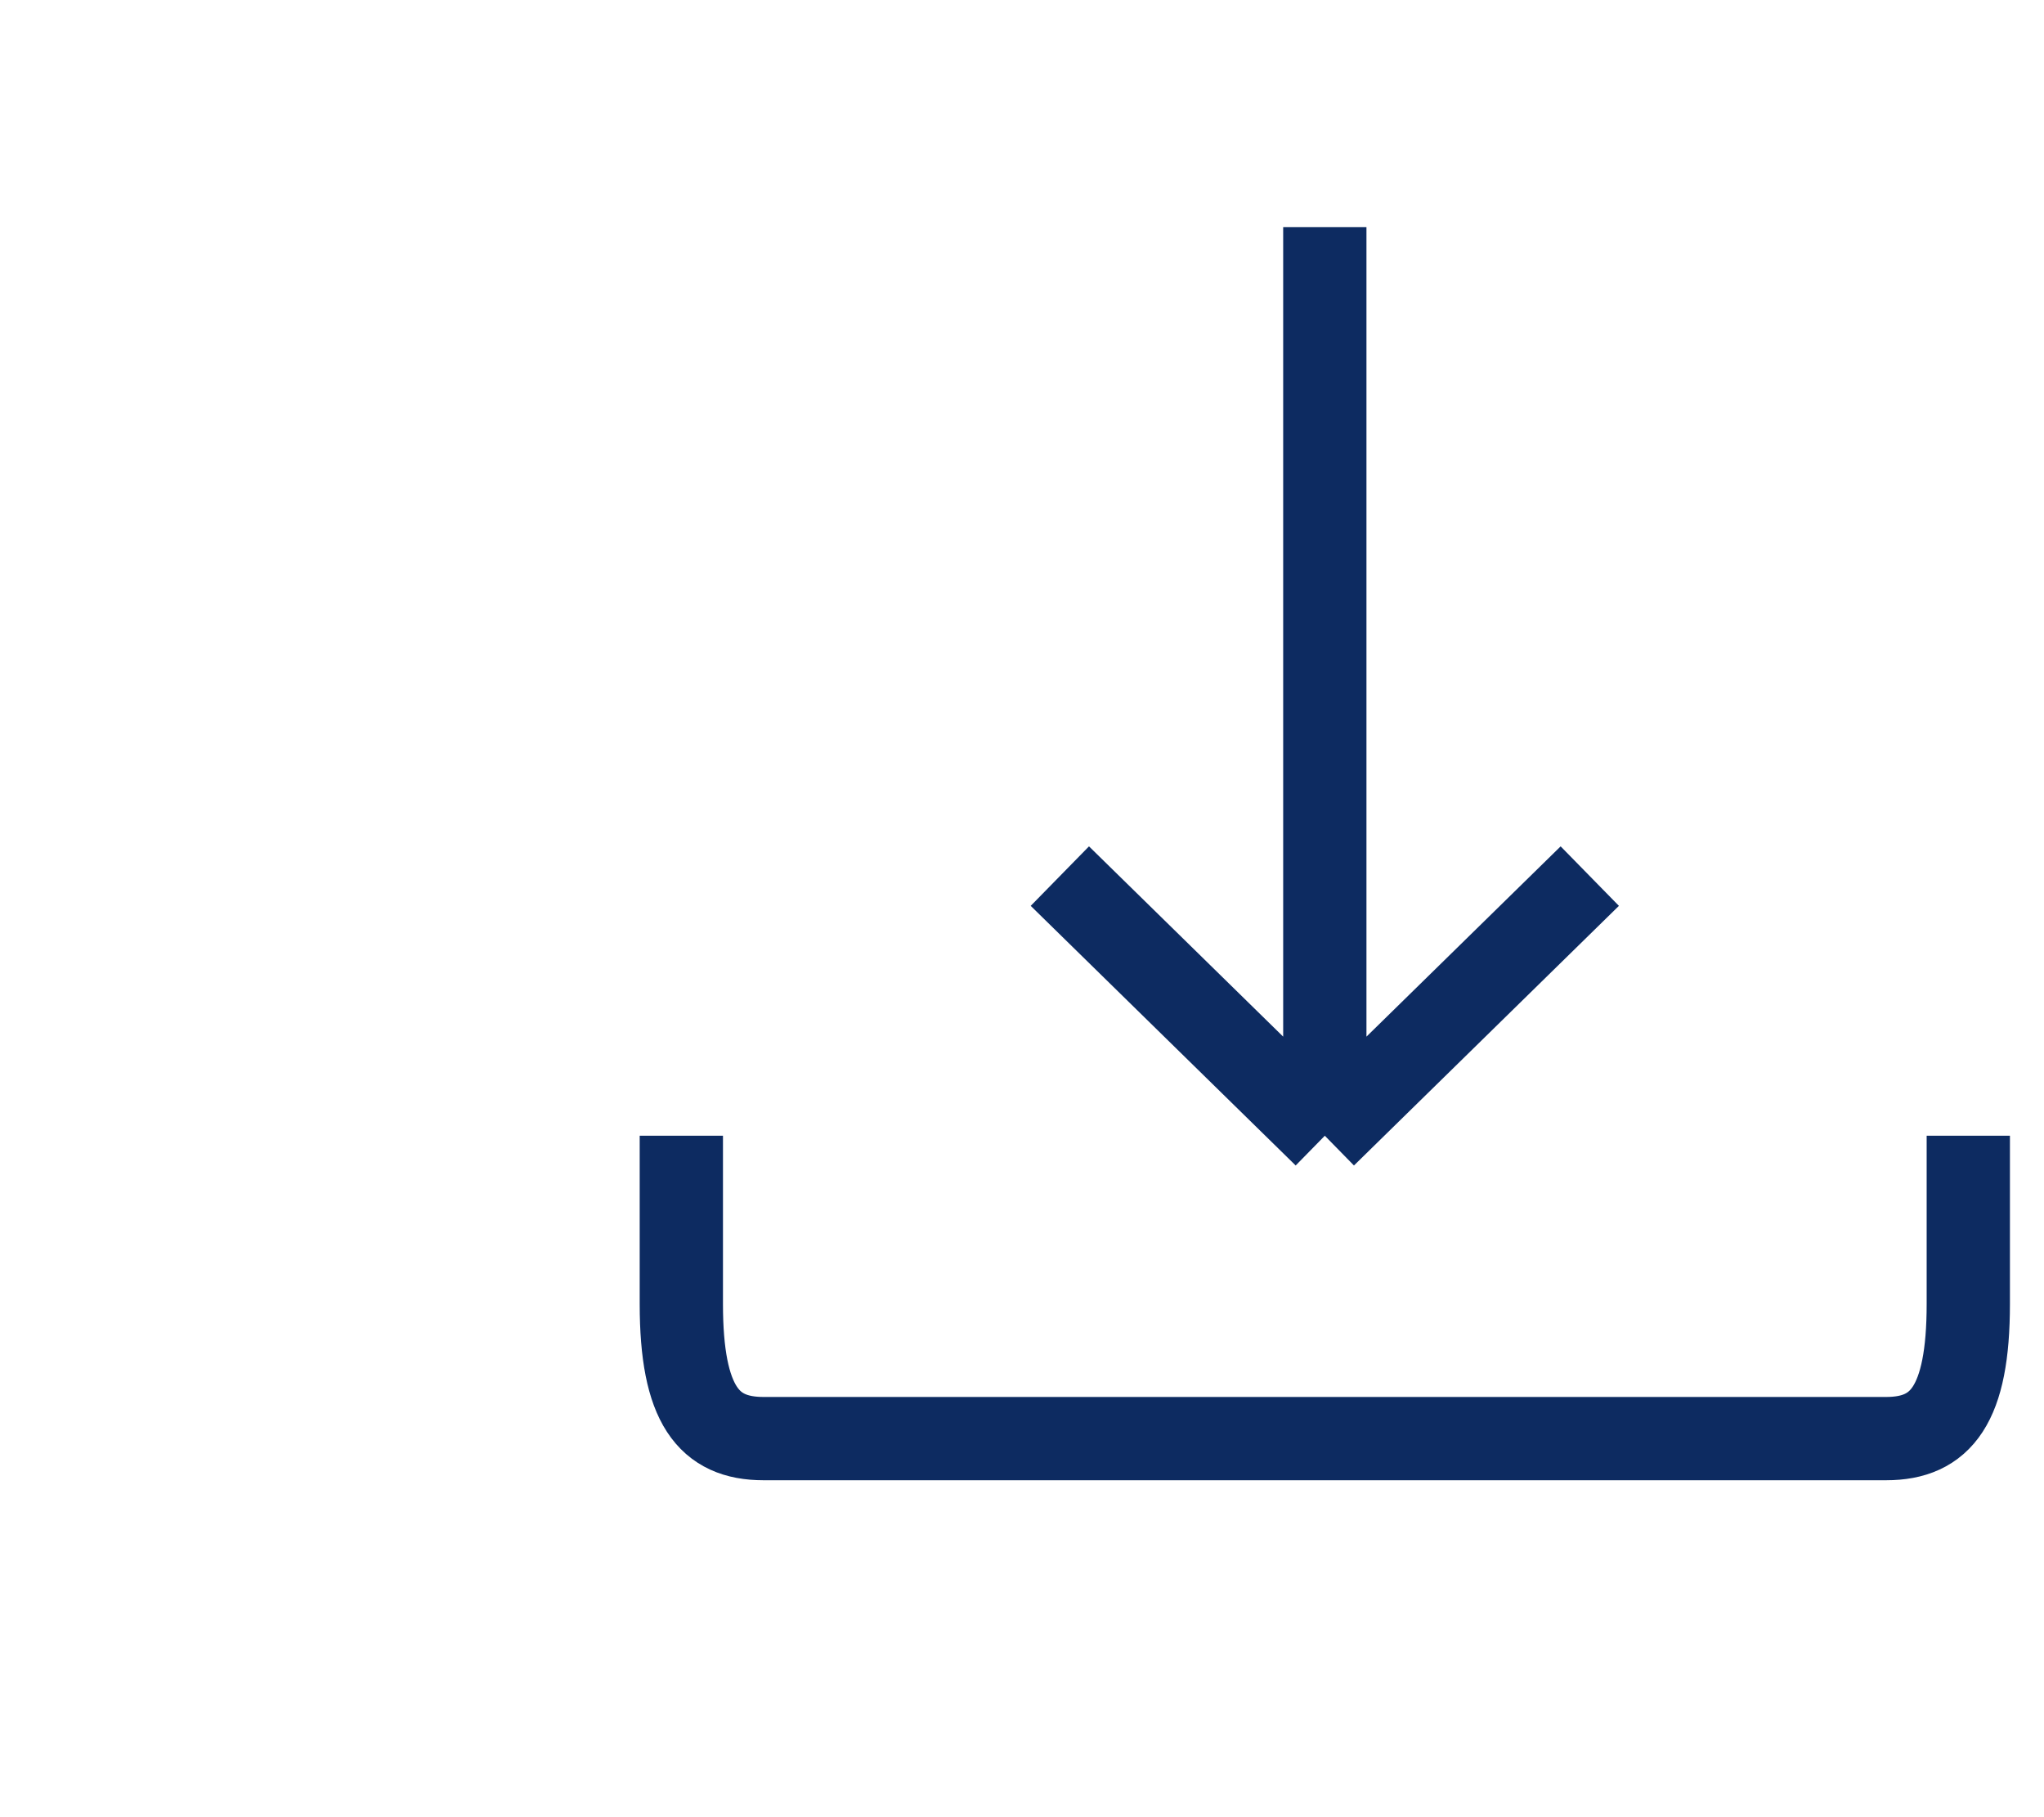
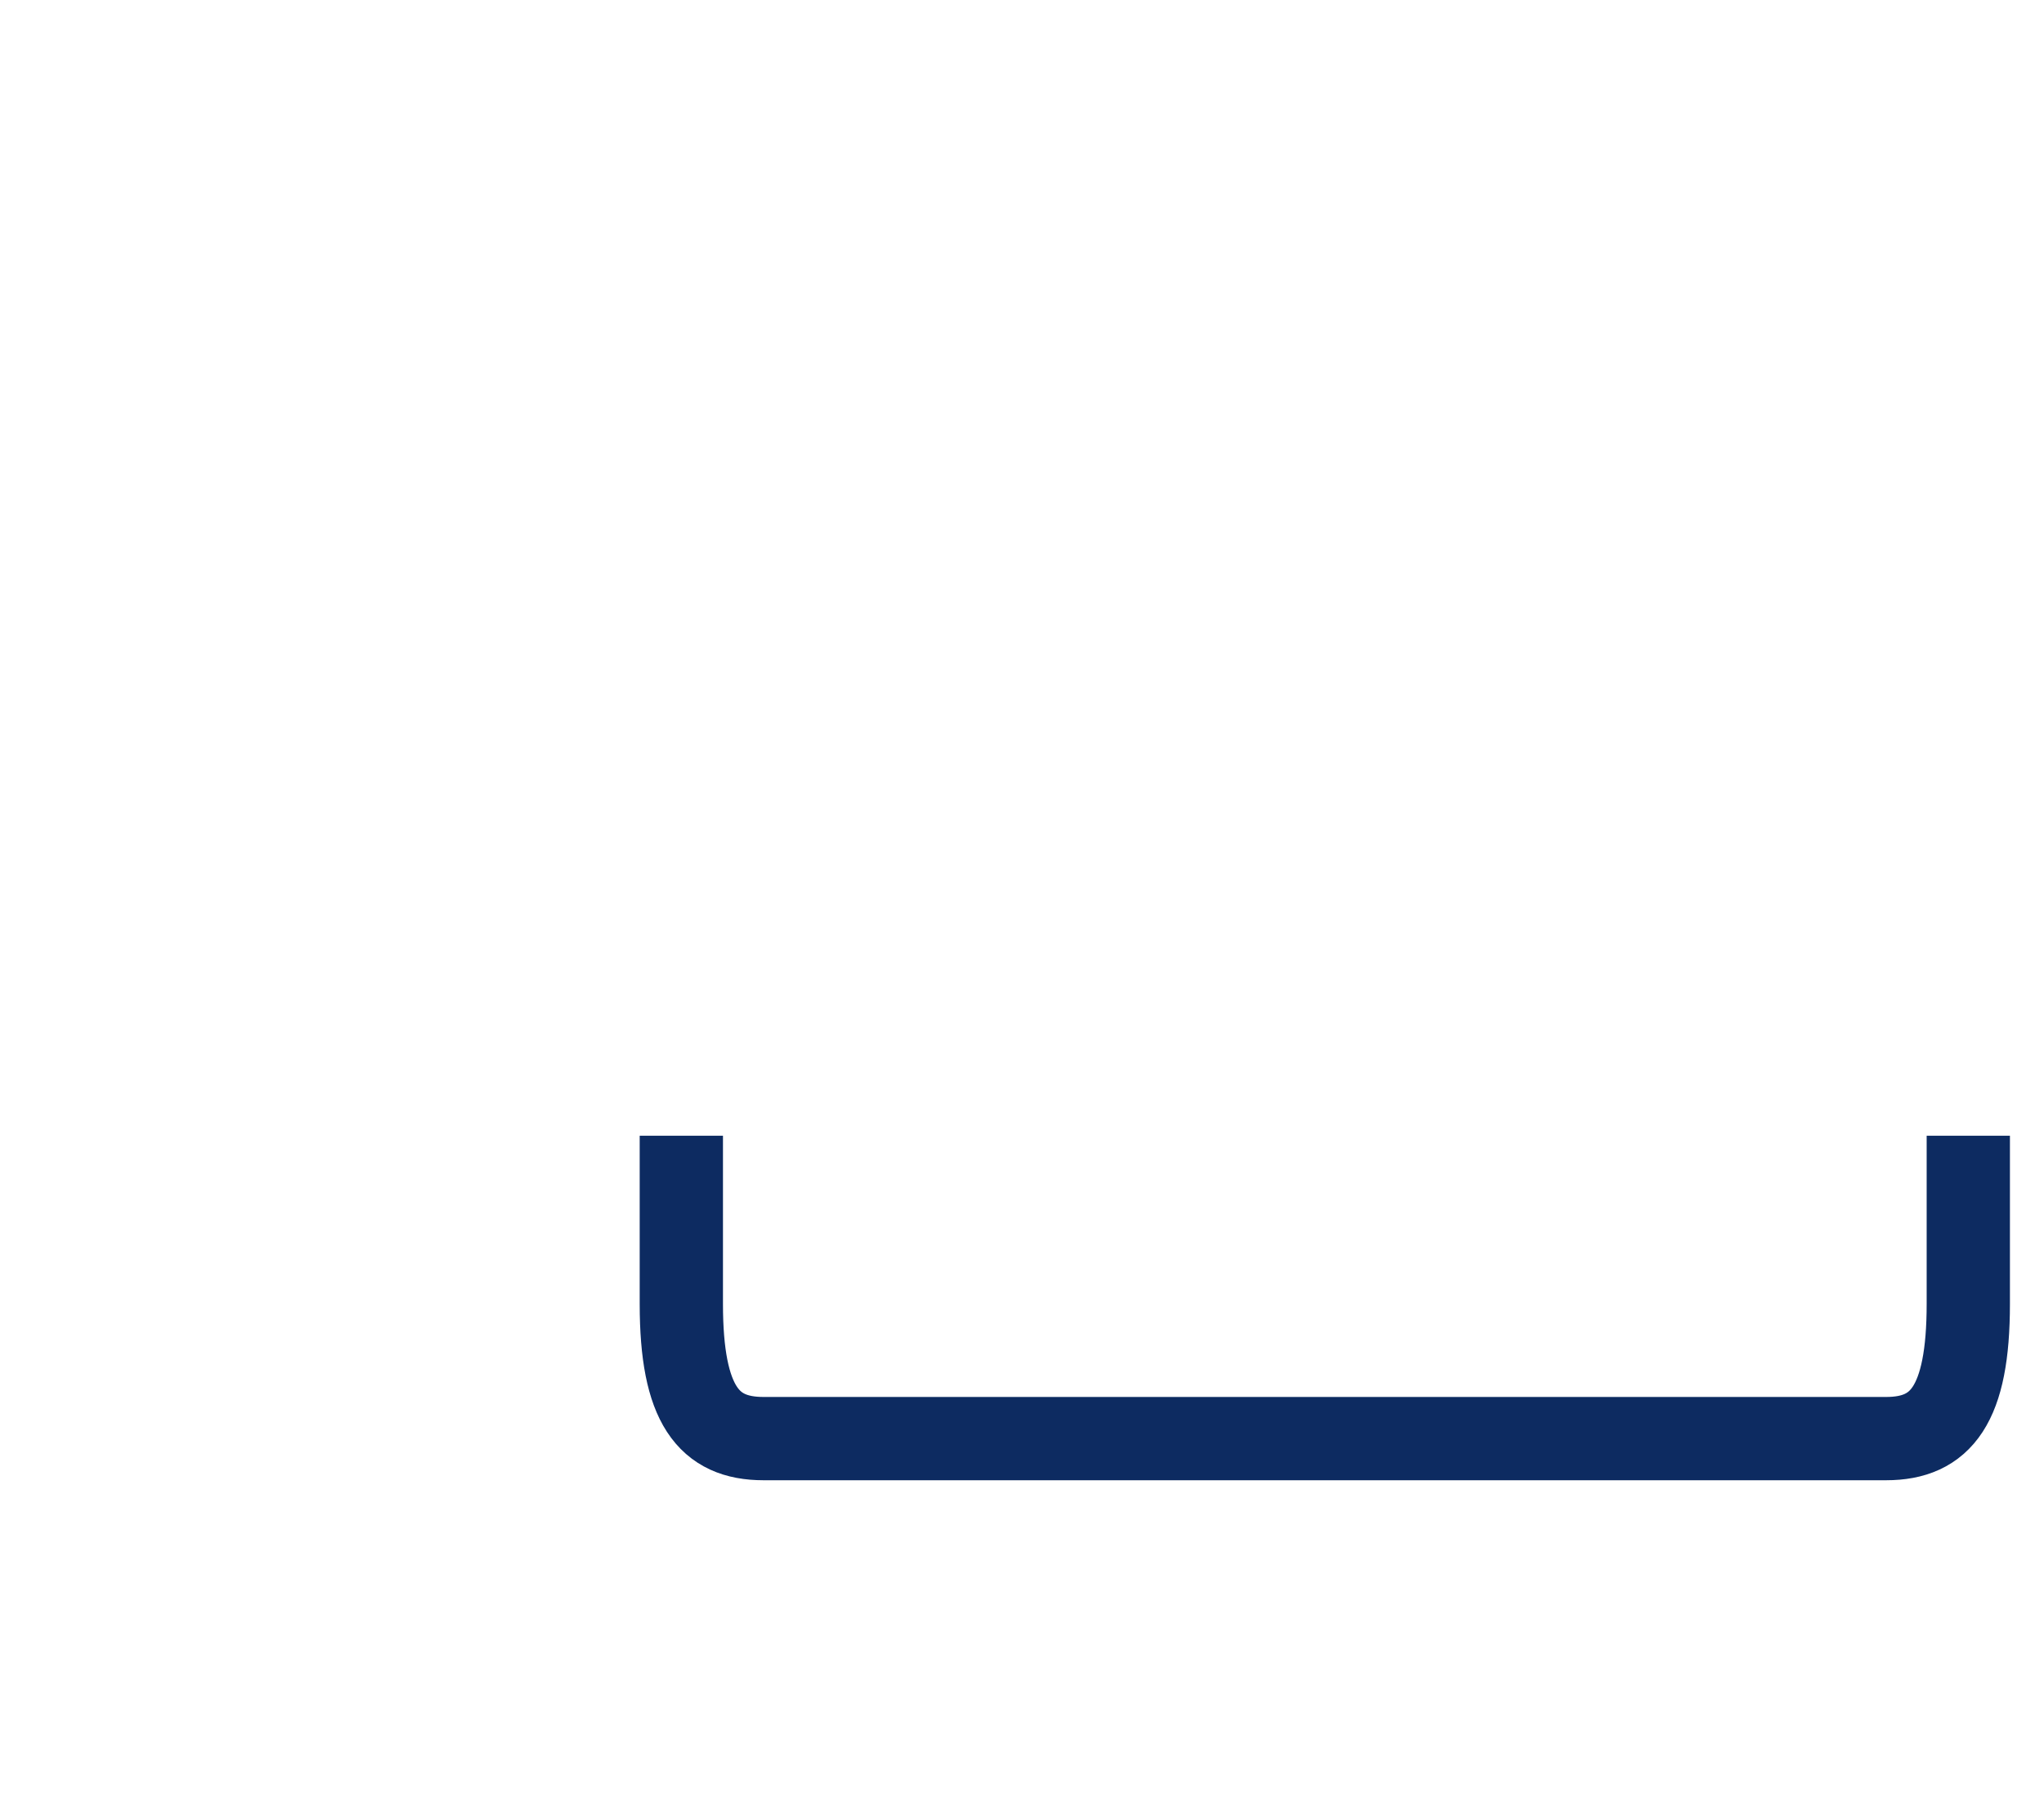
<svg xmlns="http://www.w3.org/2000/svg" width="27" height="24" viewBox="0 0 27 24" fill="none">
  <path d="M9 15C9 15 9 15.889 9 17.222C9 18.556 9.362 19 10.085 19C10.809 19 24.192 19 24.915 19C25.638 19 26 18.556 26 17.222C26 15.889 26 15.148 26 15" stroke="#0D2B61" stroke-width="1.1" />
-   <path d="M17.5 3V15M17.5 15L21 11.571M17.5 15L14 11.571" stroke="#0D2B61" stroke-width="1.1" />
</svg>